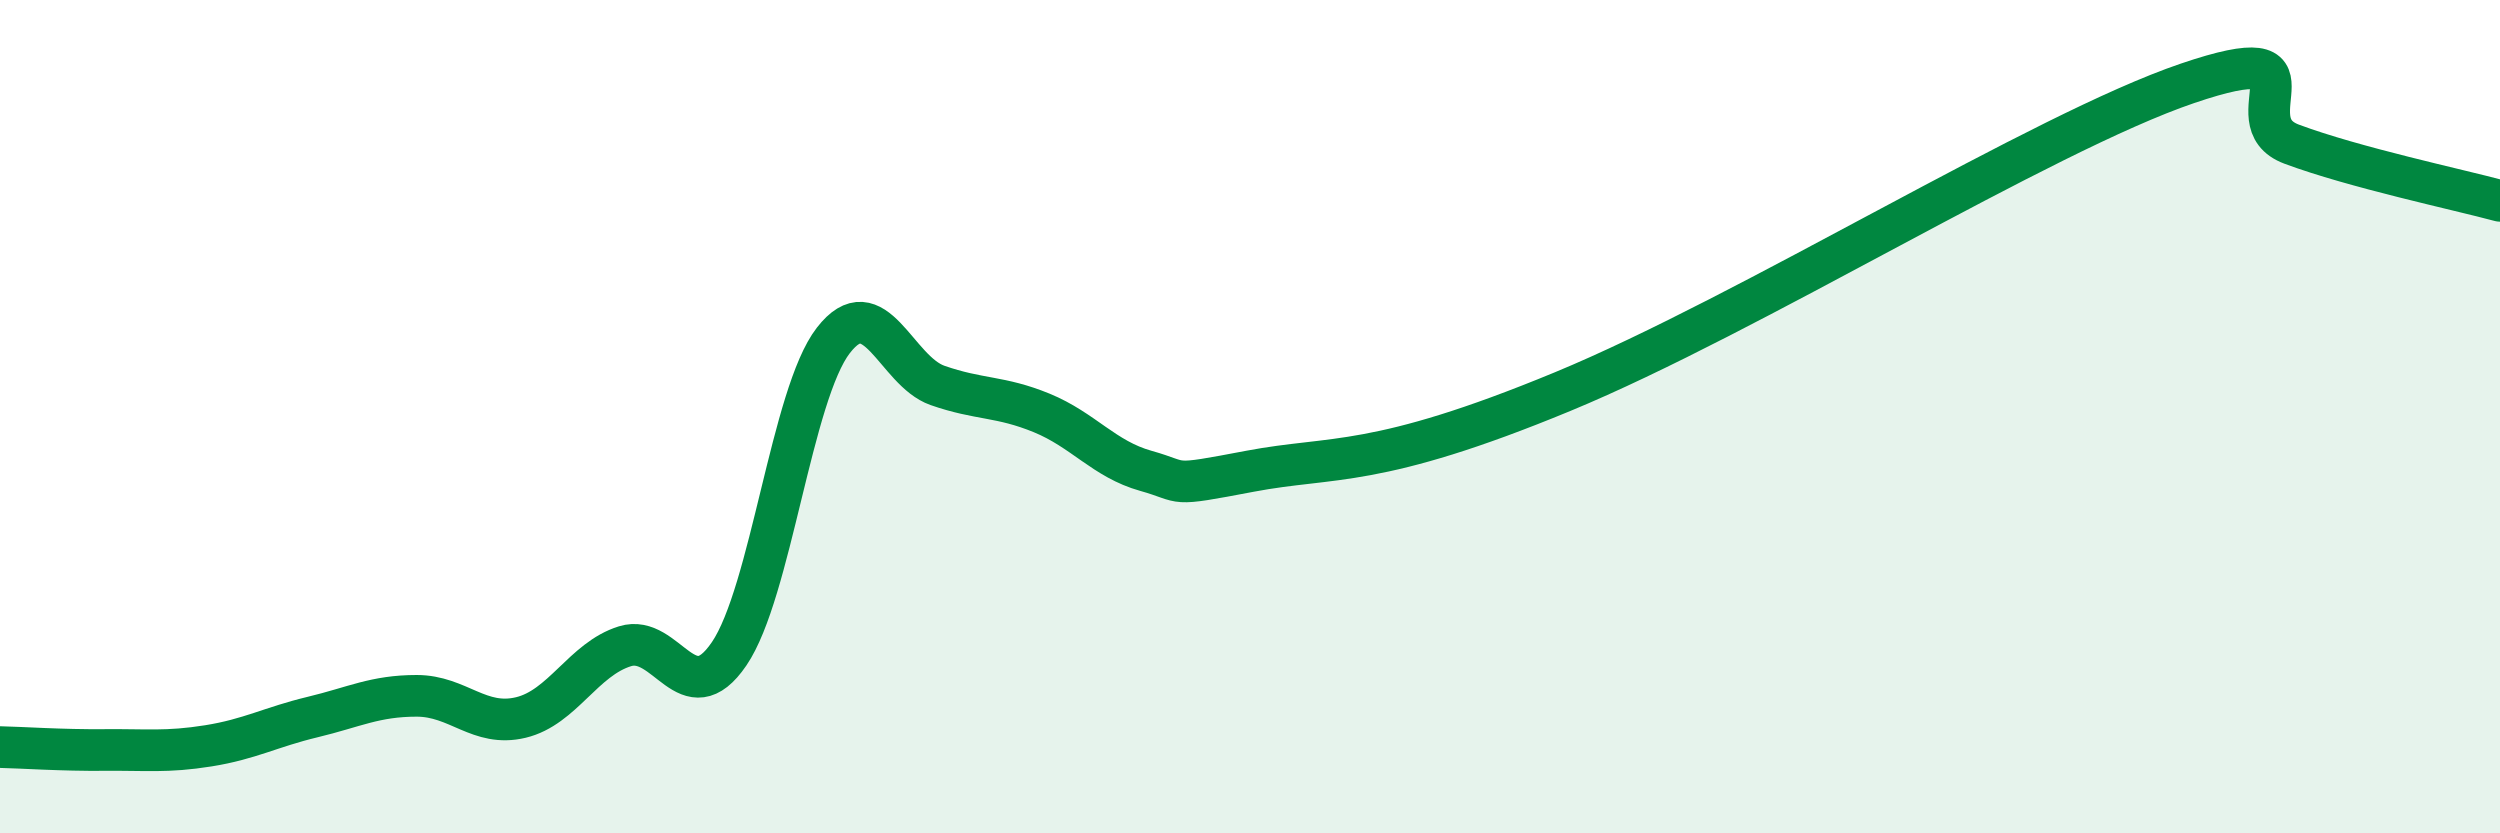
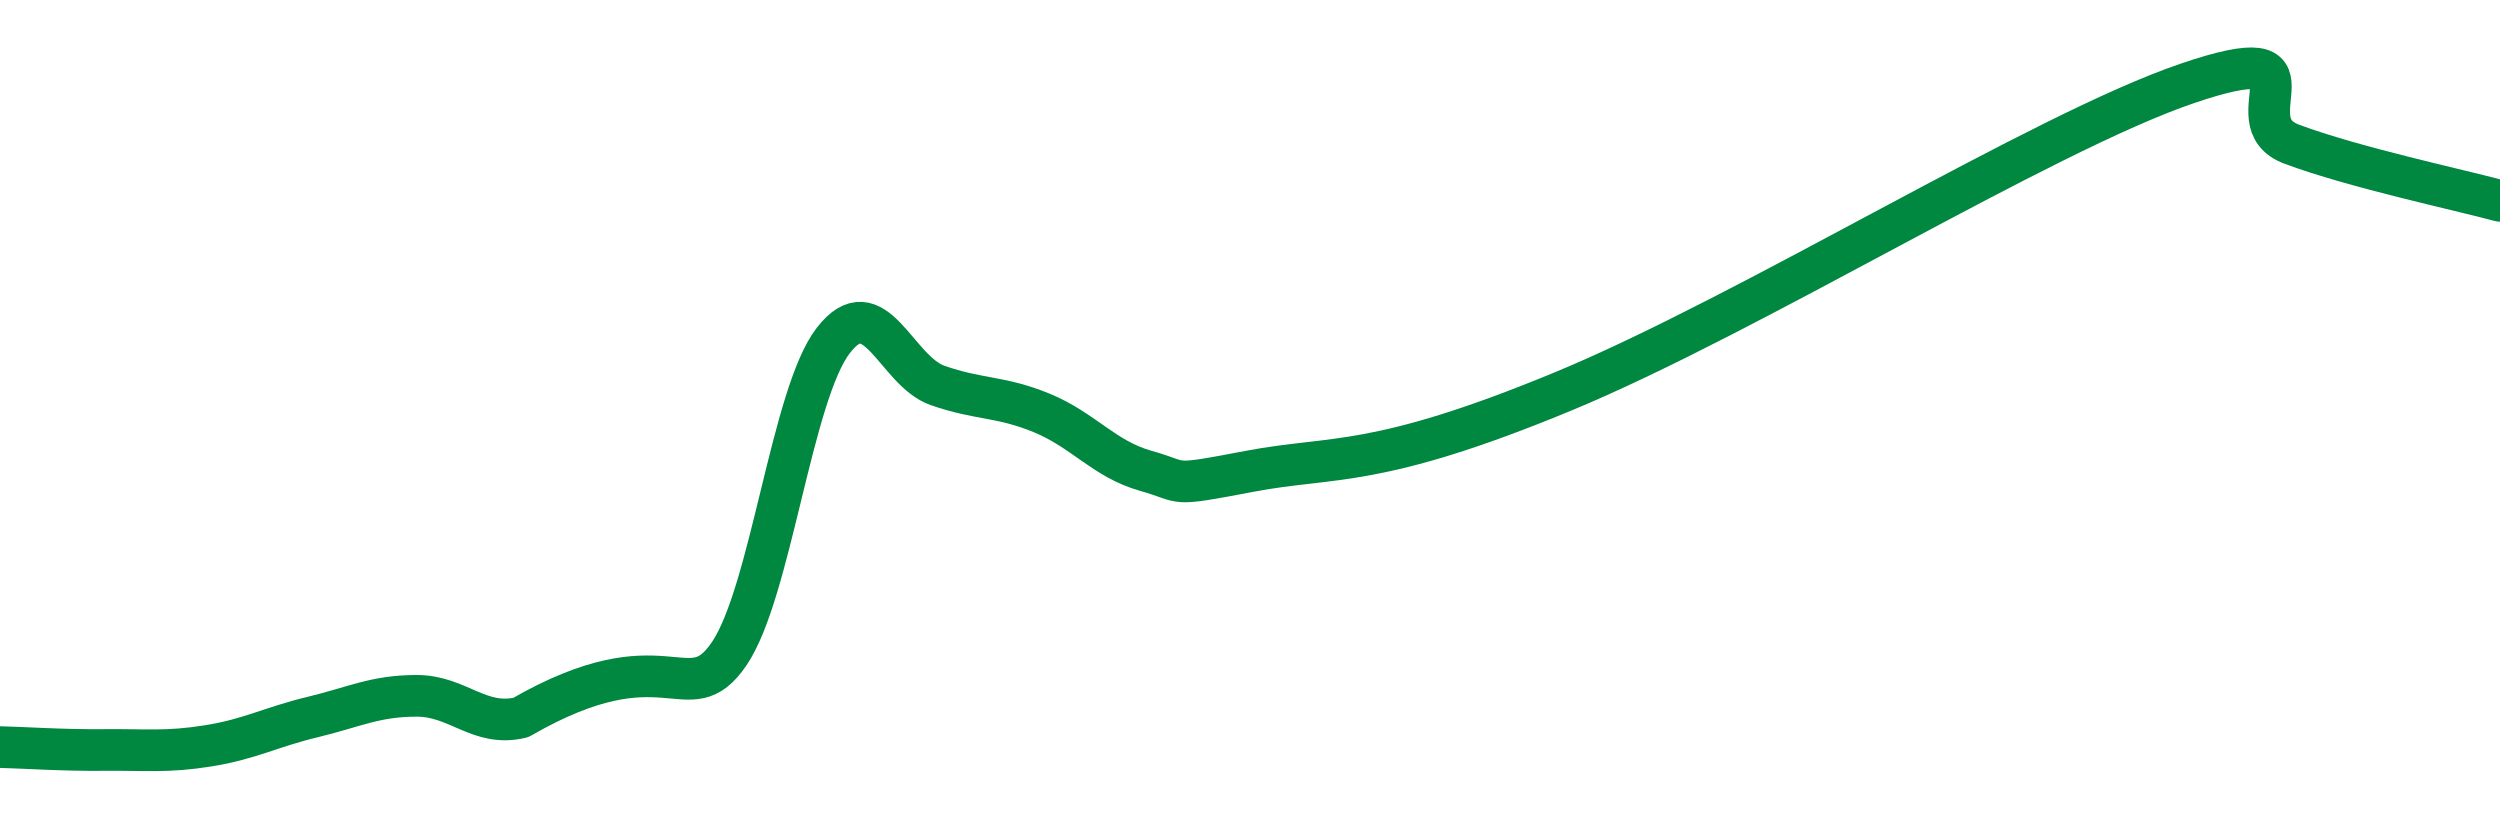
<svg xmlns="http://www.w3.org/2000/svg" width="60" height="20" viewBox="0 0 60 20">
-   <path d="M 0,17.93 C 0.5,17.94 1.5,18.01 2.5,18 C 3.5,17.99 4,18.06 5,17.9 C 6,17.74 6.5,17.45 7.5,17.21 C 8.5,16.97 9,16.7 10,16.7 C 11,16.7 11.5,17.46 12.5,17.22 C 13.5,16.98 14,15.82 15,15.51 C 16,15.2 16.5,17.16 17.5,15.69 C 18.5,14.22 19,9.46 20,8.17 C 21,6.88 21.5,8.9 22.5,9.25 C 23.5,9.6 24,9.5 25,9.91 C 26,10.32 26.5,11.02 27.5,11.3 C 28.5,11.58 28,11.69 30,11.31 C 32,10.93 33,11.26 37.5,9.4 C 42,7.54 49,3.19 52.5,2 C 56,0.81 53.5,2.9 55,3.46 C 56.5,4.02 59,4.55 60,4.82L60 20L0 20Z" fill="#008740" opacity="0.1" stroke-linecap="round" stroke-linejoin="round" />
-   <path d="M 0,17.93 C 0.5,17.94 1.5,18.01 2.5,18 C 3.5,17.99 4,18.06 5,17.9 C 6,17.74 6.5,17.45 7.5,17.21 C 8.5,16.97 9,16.7 10,16.7 C 11,16.7 11.5,17.46 12.5,17.22 C 13.5,16.98 14,15.82 15,15.51 C 16,15.2 16.5,17.16 17.5,15.69 C 18.5,14.22 19,9.46 20,8.17 C 21,6.88 21.5,8.9 22.5,9.25 C 23.5,9.6 24,9.5 25,9.91 C 26,10.32 26.5,11.02 27.5,11.3 C 28.5,11.58 28,11.69 30,11.31 C 32,10.93 33,11.26 37.5,9.4 C 42,7.54 49,3.19 52.5,2 C 56,0.81 53.5,2.9 55,3.46 C 56.5,4.02 59,4.55 60,4.82" stroke="#008740" stroke-width="1" fill="none" stroke-linecap="round" stroke-linejoin="round" />
+   <path d="M 0,17.93 C 0.5,17.94 1.5,18.01 2.5,18 C 3.5,17.99 4,18.06 5,17.9 C 6,17.74 6.5,17.45 7.5,17.21 C 8.5,16.97 9,16.7 10,16.7 C 11,16.7 11.5,17.46 12.5,17.22 C 16,15.2 16.5,17.16 17.5,15.69 C 18.5,14.22 19,9.46 20,8.17 C 21,6.88 21.5,8.9 22.5,9.25 C 23.5,9.6 24,9.5 25,9.91 C 26,10.32 26.5,11.02 27.5,11.3 C 28.5,11.58 28,11.69 30,11.31 C 32,10.93 33,11.26 37.5,9.4 C 42,7.54 49,3.19 52.5,2 C 56,0.81 53.5,2.9 55,3.46 C 56.5,4.02 59,4.55 60,4.82" stroke="#008740" stroke-width="1" fill="none" stroke-linecap="round" stroke-linejoin="round" />
</svg>